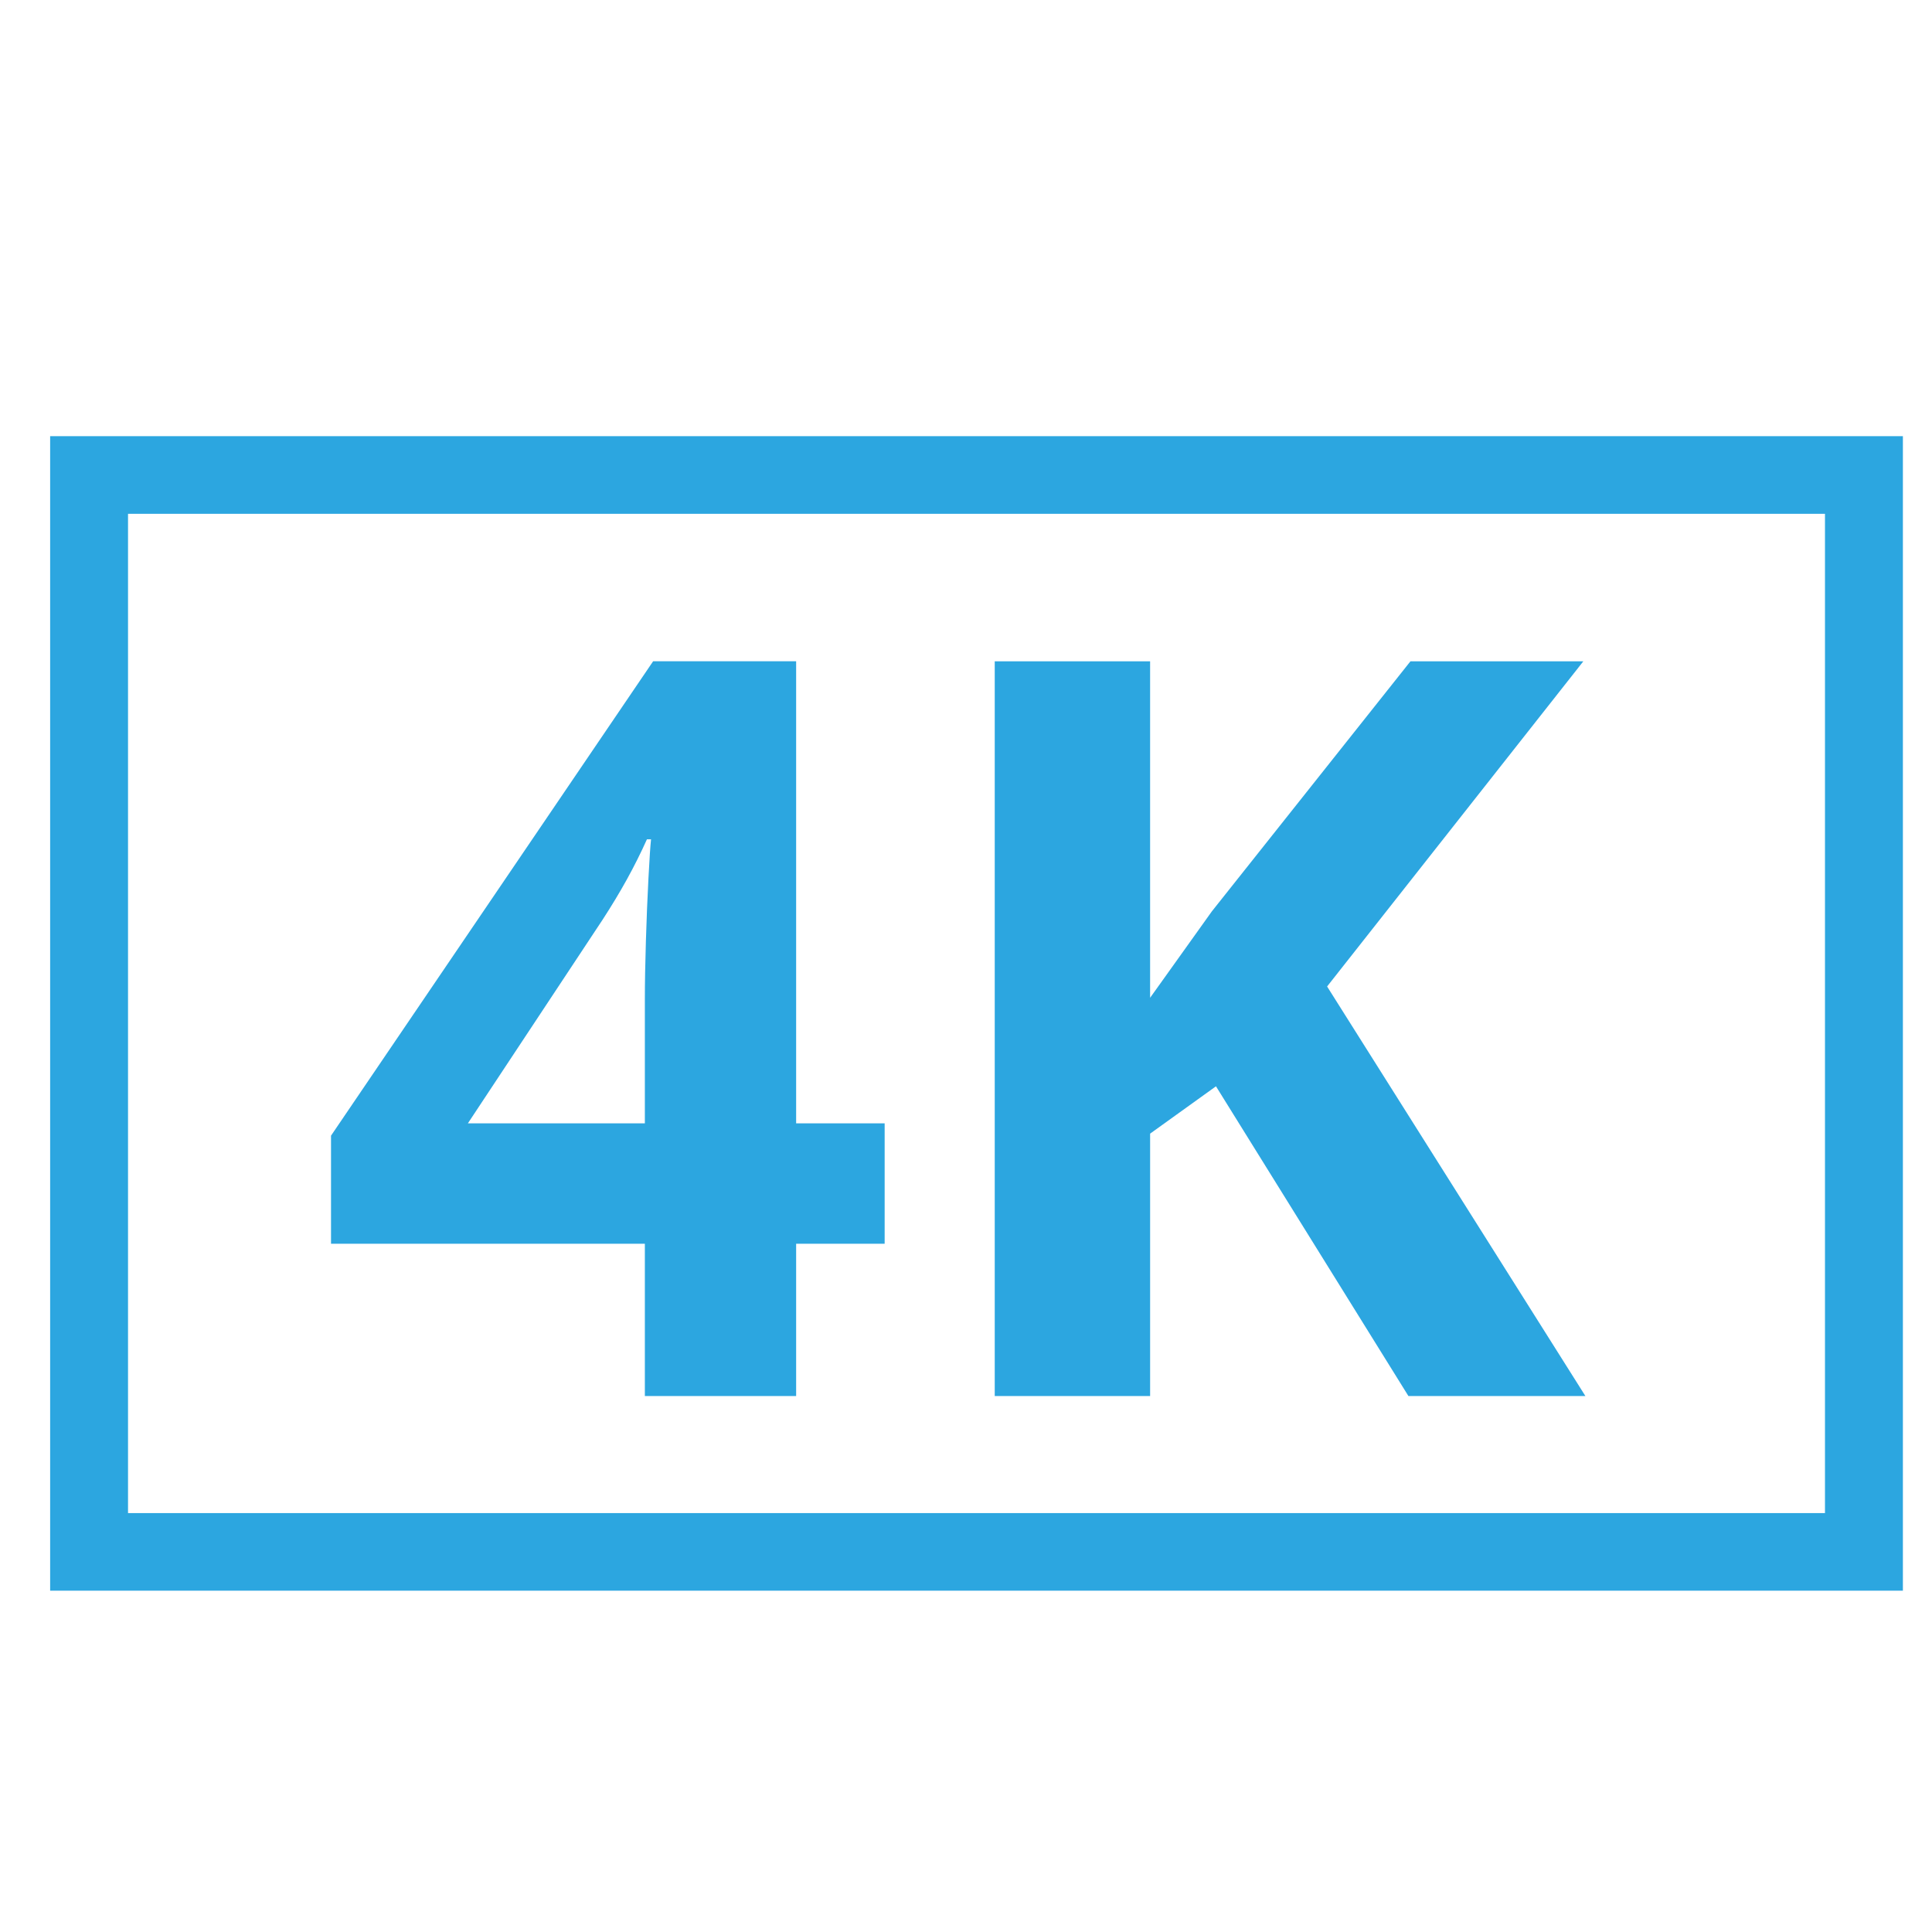
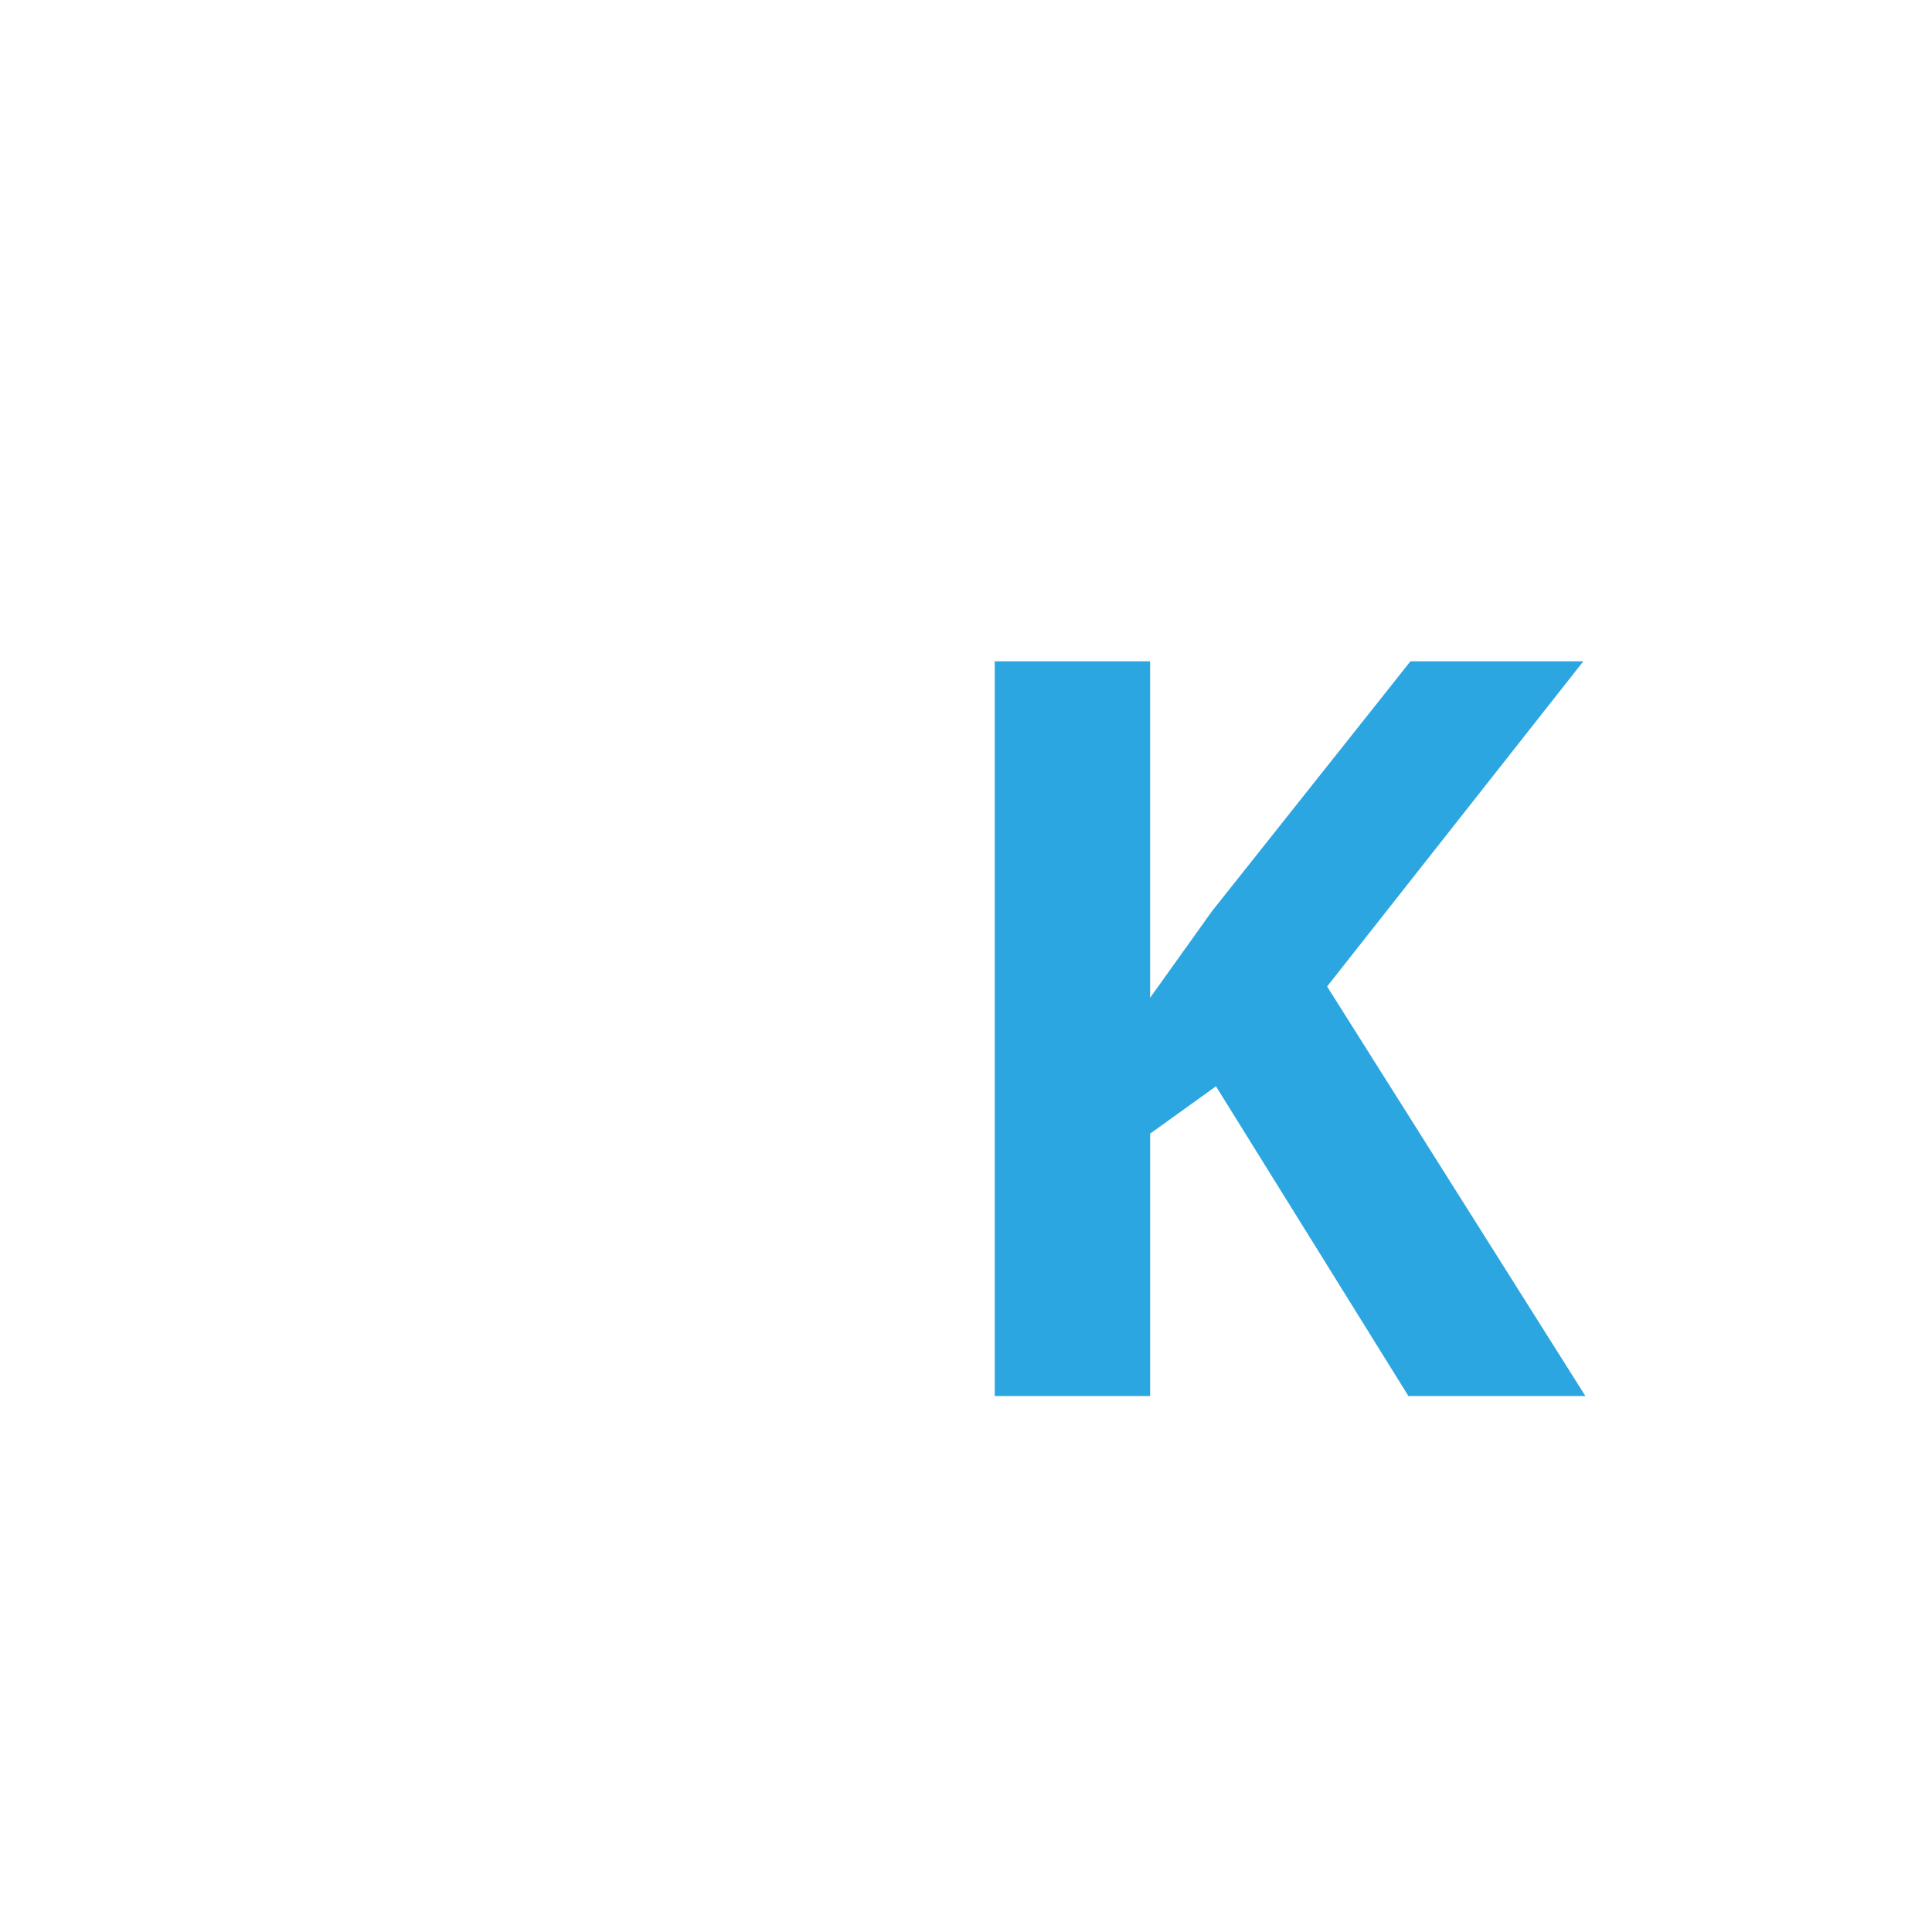
<svg xmlns="http://www.w3.org/2000/svg" version="1.1" id="圖層_1" x="0px" y="0px" width="150px" height="150px" viewBox="0 0 150 150" enable-background="new 0 0 150 150" xml:space="preserve">
-   <path fill="#2CA6E0" d="M3.893,33.865V123.5h143.847V33.865H3.893z M141.691,117.476H9.94V39.891h131.751V117.476z" />
  <g>
-     <path fill="#2CA6E0" d="M68.684,96.563h-6.872v11.824H50.067V96.563H25.7v-8.39l25.008-36.831h11.104v35.873h6.872V96.563z    M50.067,87.216v-9.667c0-1.225,0.027-2.717,0.08-4.475c0.053-1.758,0.12-3.396,0.2-4.913c0.08-1.519,0.146-2.518,0.2-2.996h-0.32   c-0.479,1.066-0.999,2.104-1.558,3.116c-0.56,1.012-1.187,2.051-1.878,3.116L36.326,87.216H50.067z" />
    <path fill="#2CA6E0" d="M123.09,108.388h-13.741L94.408,84.34l-5.113,3.675v20.373H77.231V51.343h12.063v26.125   c0.799-1.118,1.599-2.236,2.397-3.354c0.799-1.119,1.598-2.237,2.396-3.355l15.42-19.415h13.423l-19.894,25.246L123.09,108.388z" />
  </g>
</svg>